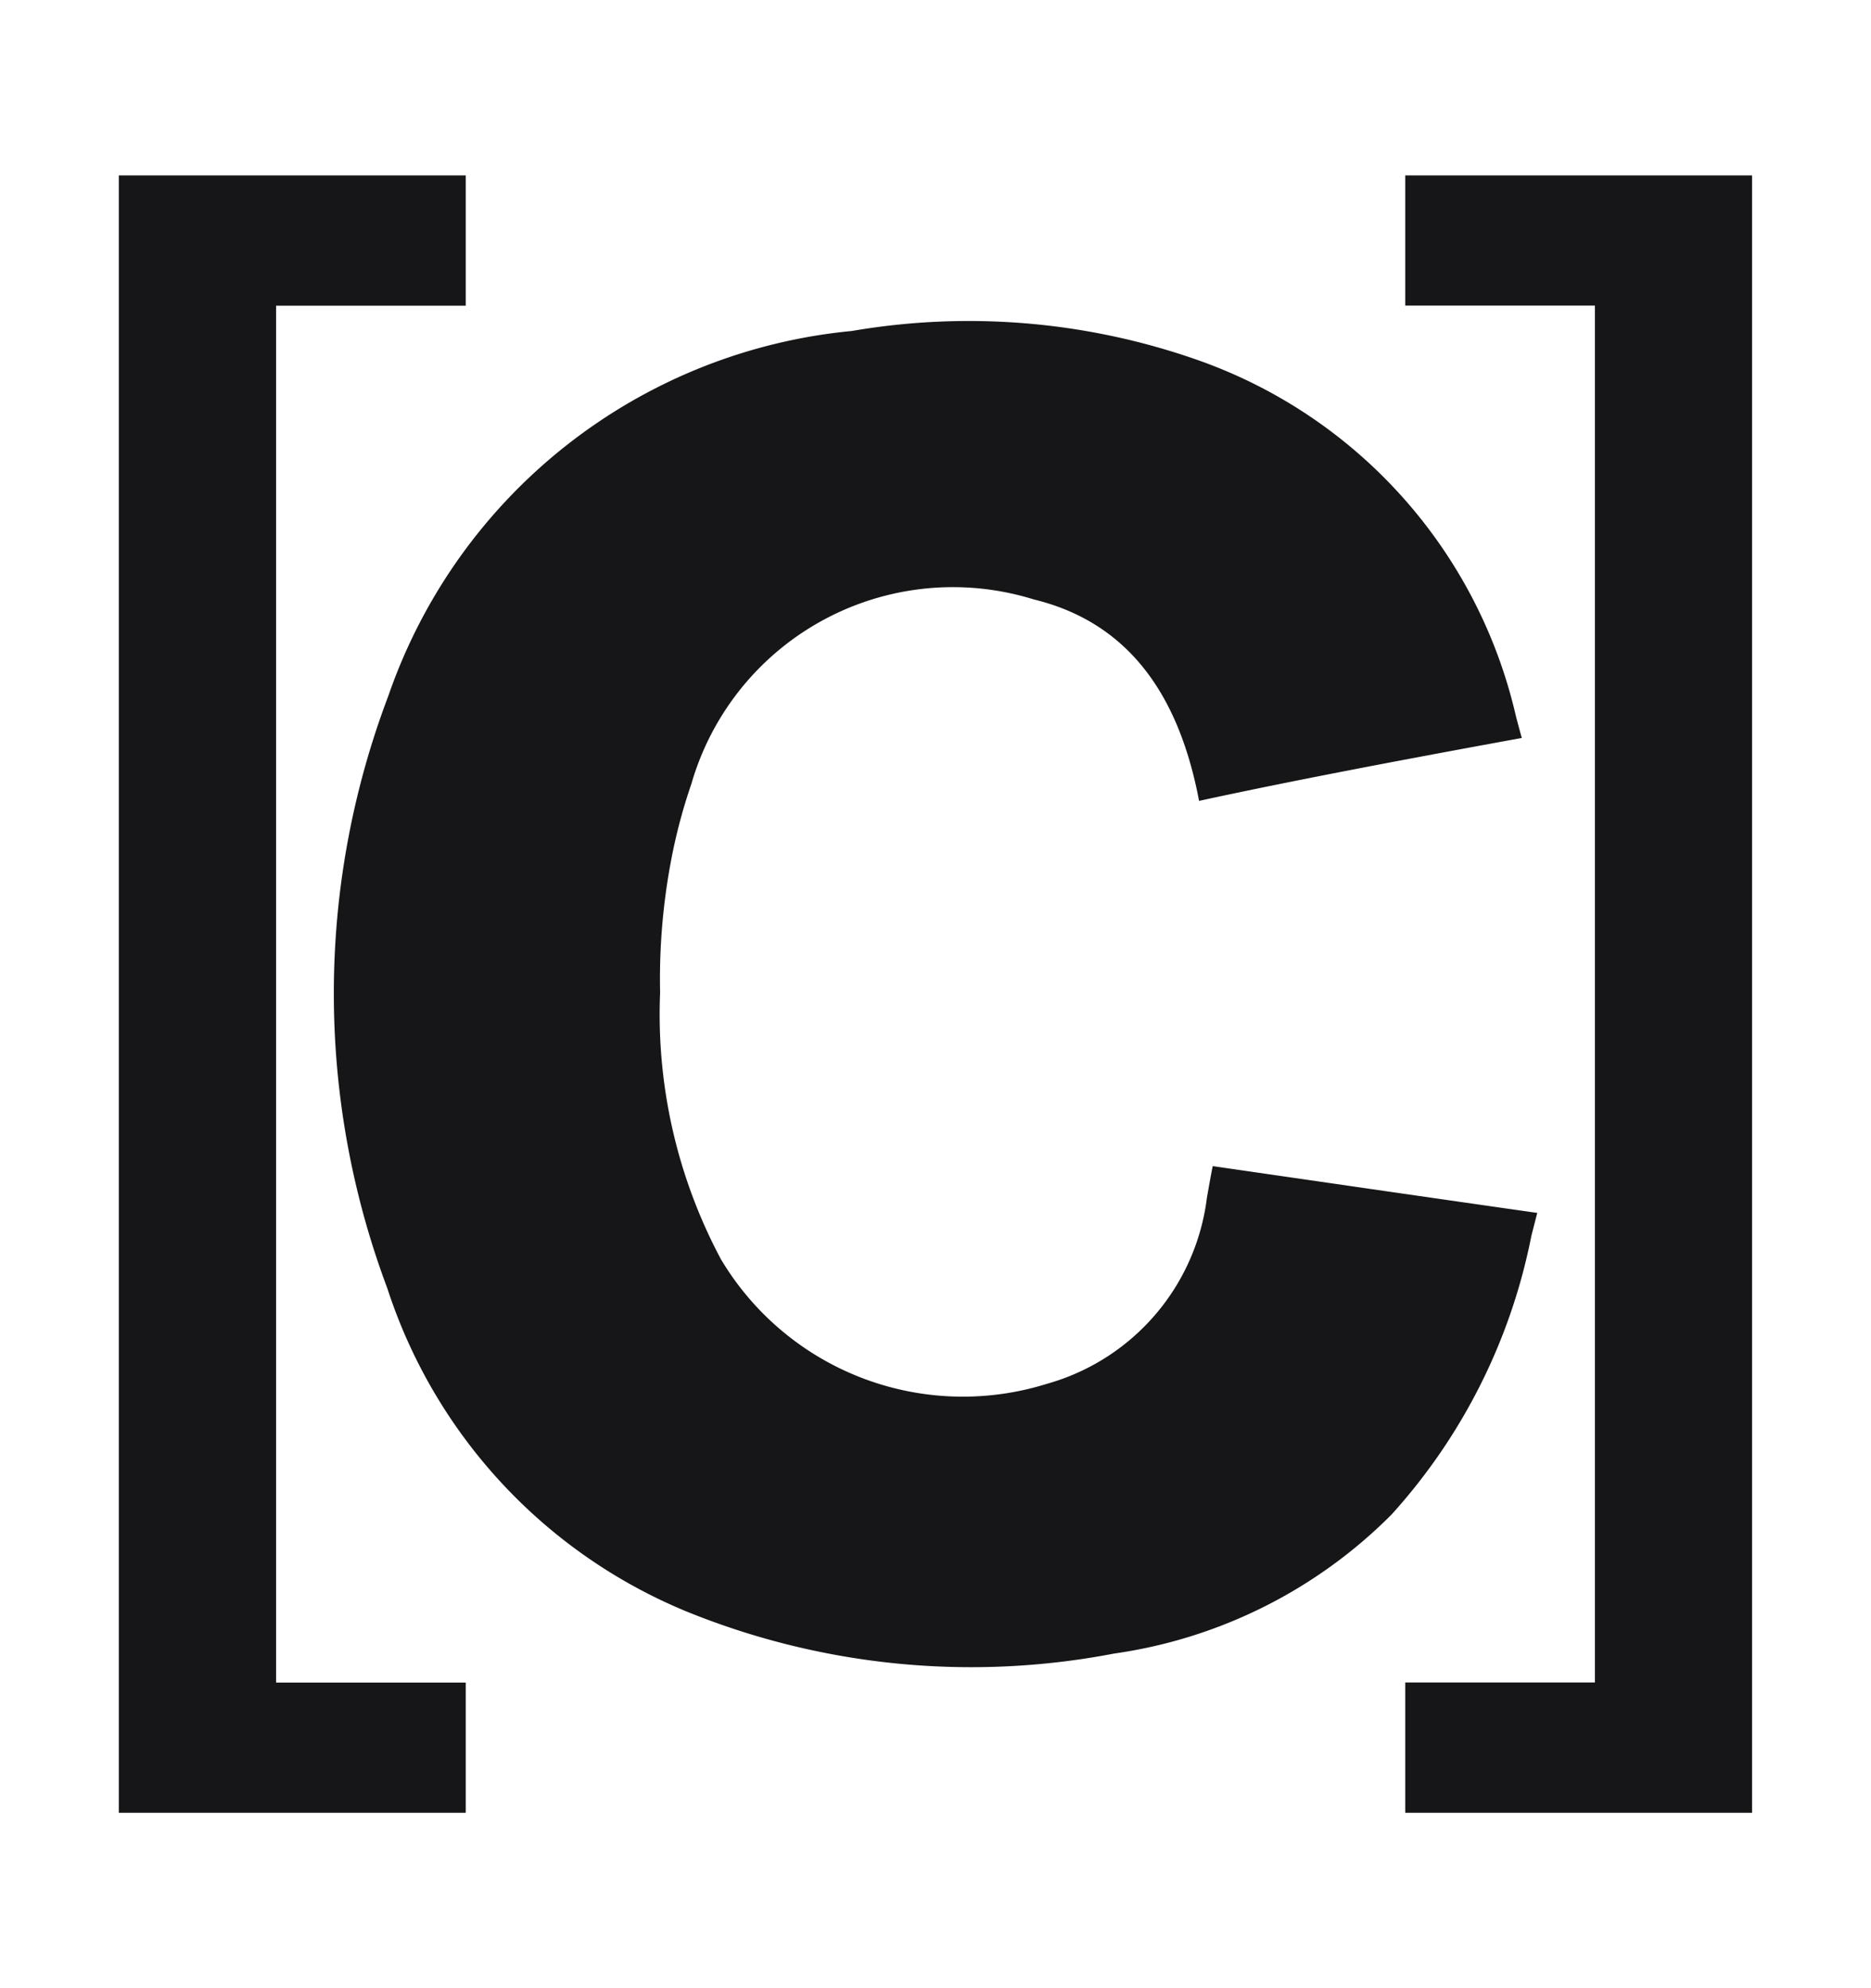
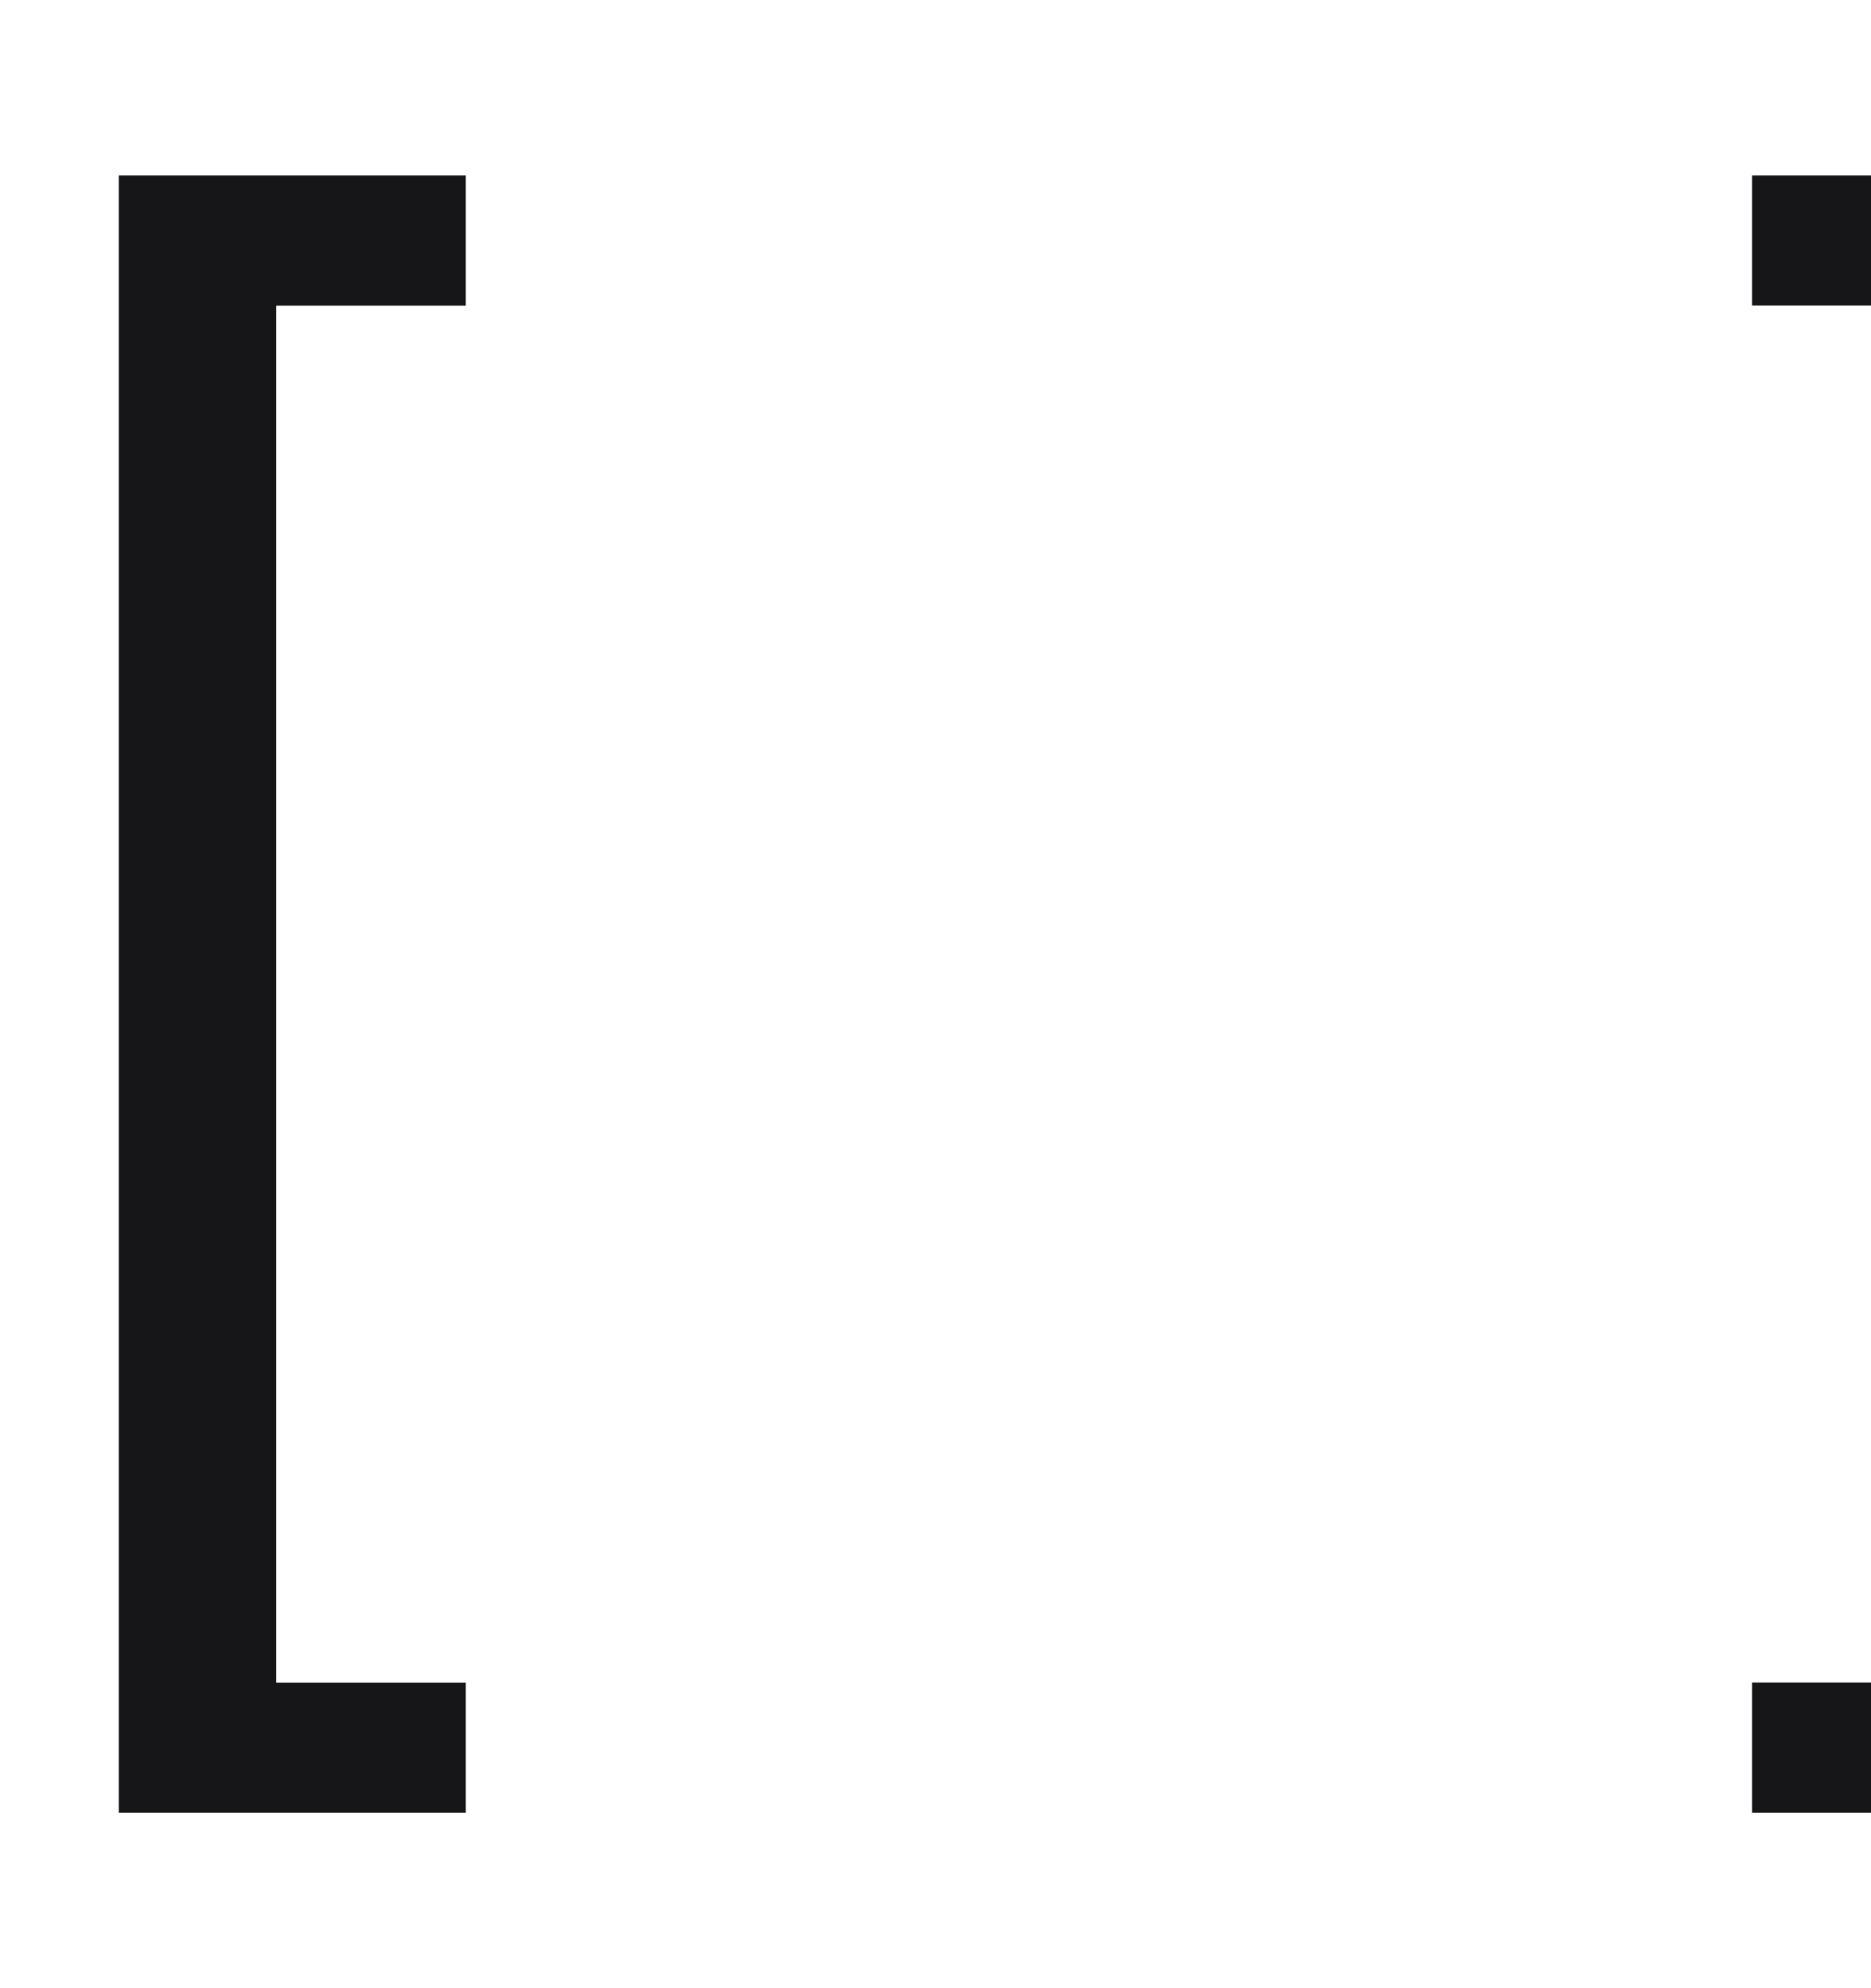
<svg xmlns="http://www.w3.org/2000/svg" width="16" height="17" fill="none">
-   <path d="M5.645 8.488a4.446 4.446 0 0 0 .52 2.279 2.409 2.409 0 0 0 2.789 1.065 1.894 1.894 0 0 0 1.367-1.591c.047-.267.05-.27.05-.27.768.111 2.007.291 2.775.4l-.05.194A4.98 4.98 0 0 1 11.9 12.95a4.174 4.174 0 0 1-2.374 1.189 6.461 6.461 0 0 1-3.66-.362 4.49 4.49 0 0 1-2.554-2.762 7.176 7.176 0 0 1 .009-5.065 4.662 4.662 0 0 1 3.964-3.12 5.906 5.906 0 0 1 2.95.246 4.233 4.233 0 0 1 2.729 3.05c.041.155.05.184.05.184-.855.156-1.911.353-2.76.538-.161-.848-.56-1.515-1.415-1.723a2.328 2.328 0 0 0-2.927 1.579 4.64 4.64 0 0 0-.17.637 5.445 5.445 0 0 0-.097 1.147z" fill="#161618" />
-   <path d="M1.016 15.5v-14h2.967v1.114H2.361v11.773h1.622V15.5H1.016zM14.983 15.5h-2.966v-1.114h1.622V2.613h-1.622V1.5h2.966v14z" fill="#161618" />
+   <path d="M1.016 15.5v-14h2.967v1.114H2.361v11.773h1.622V15.5H1.016zM14.983 15.5v-1.114h1.622V2.613h-1.622V1.5h2.966v14z" fill="#161618" />
</svg>